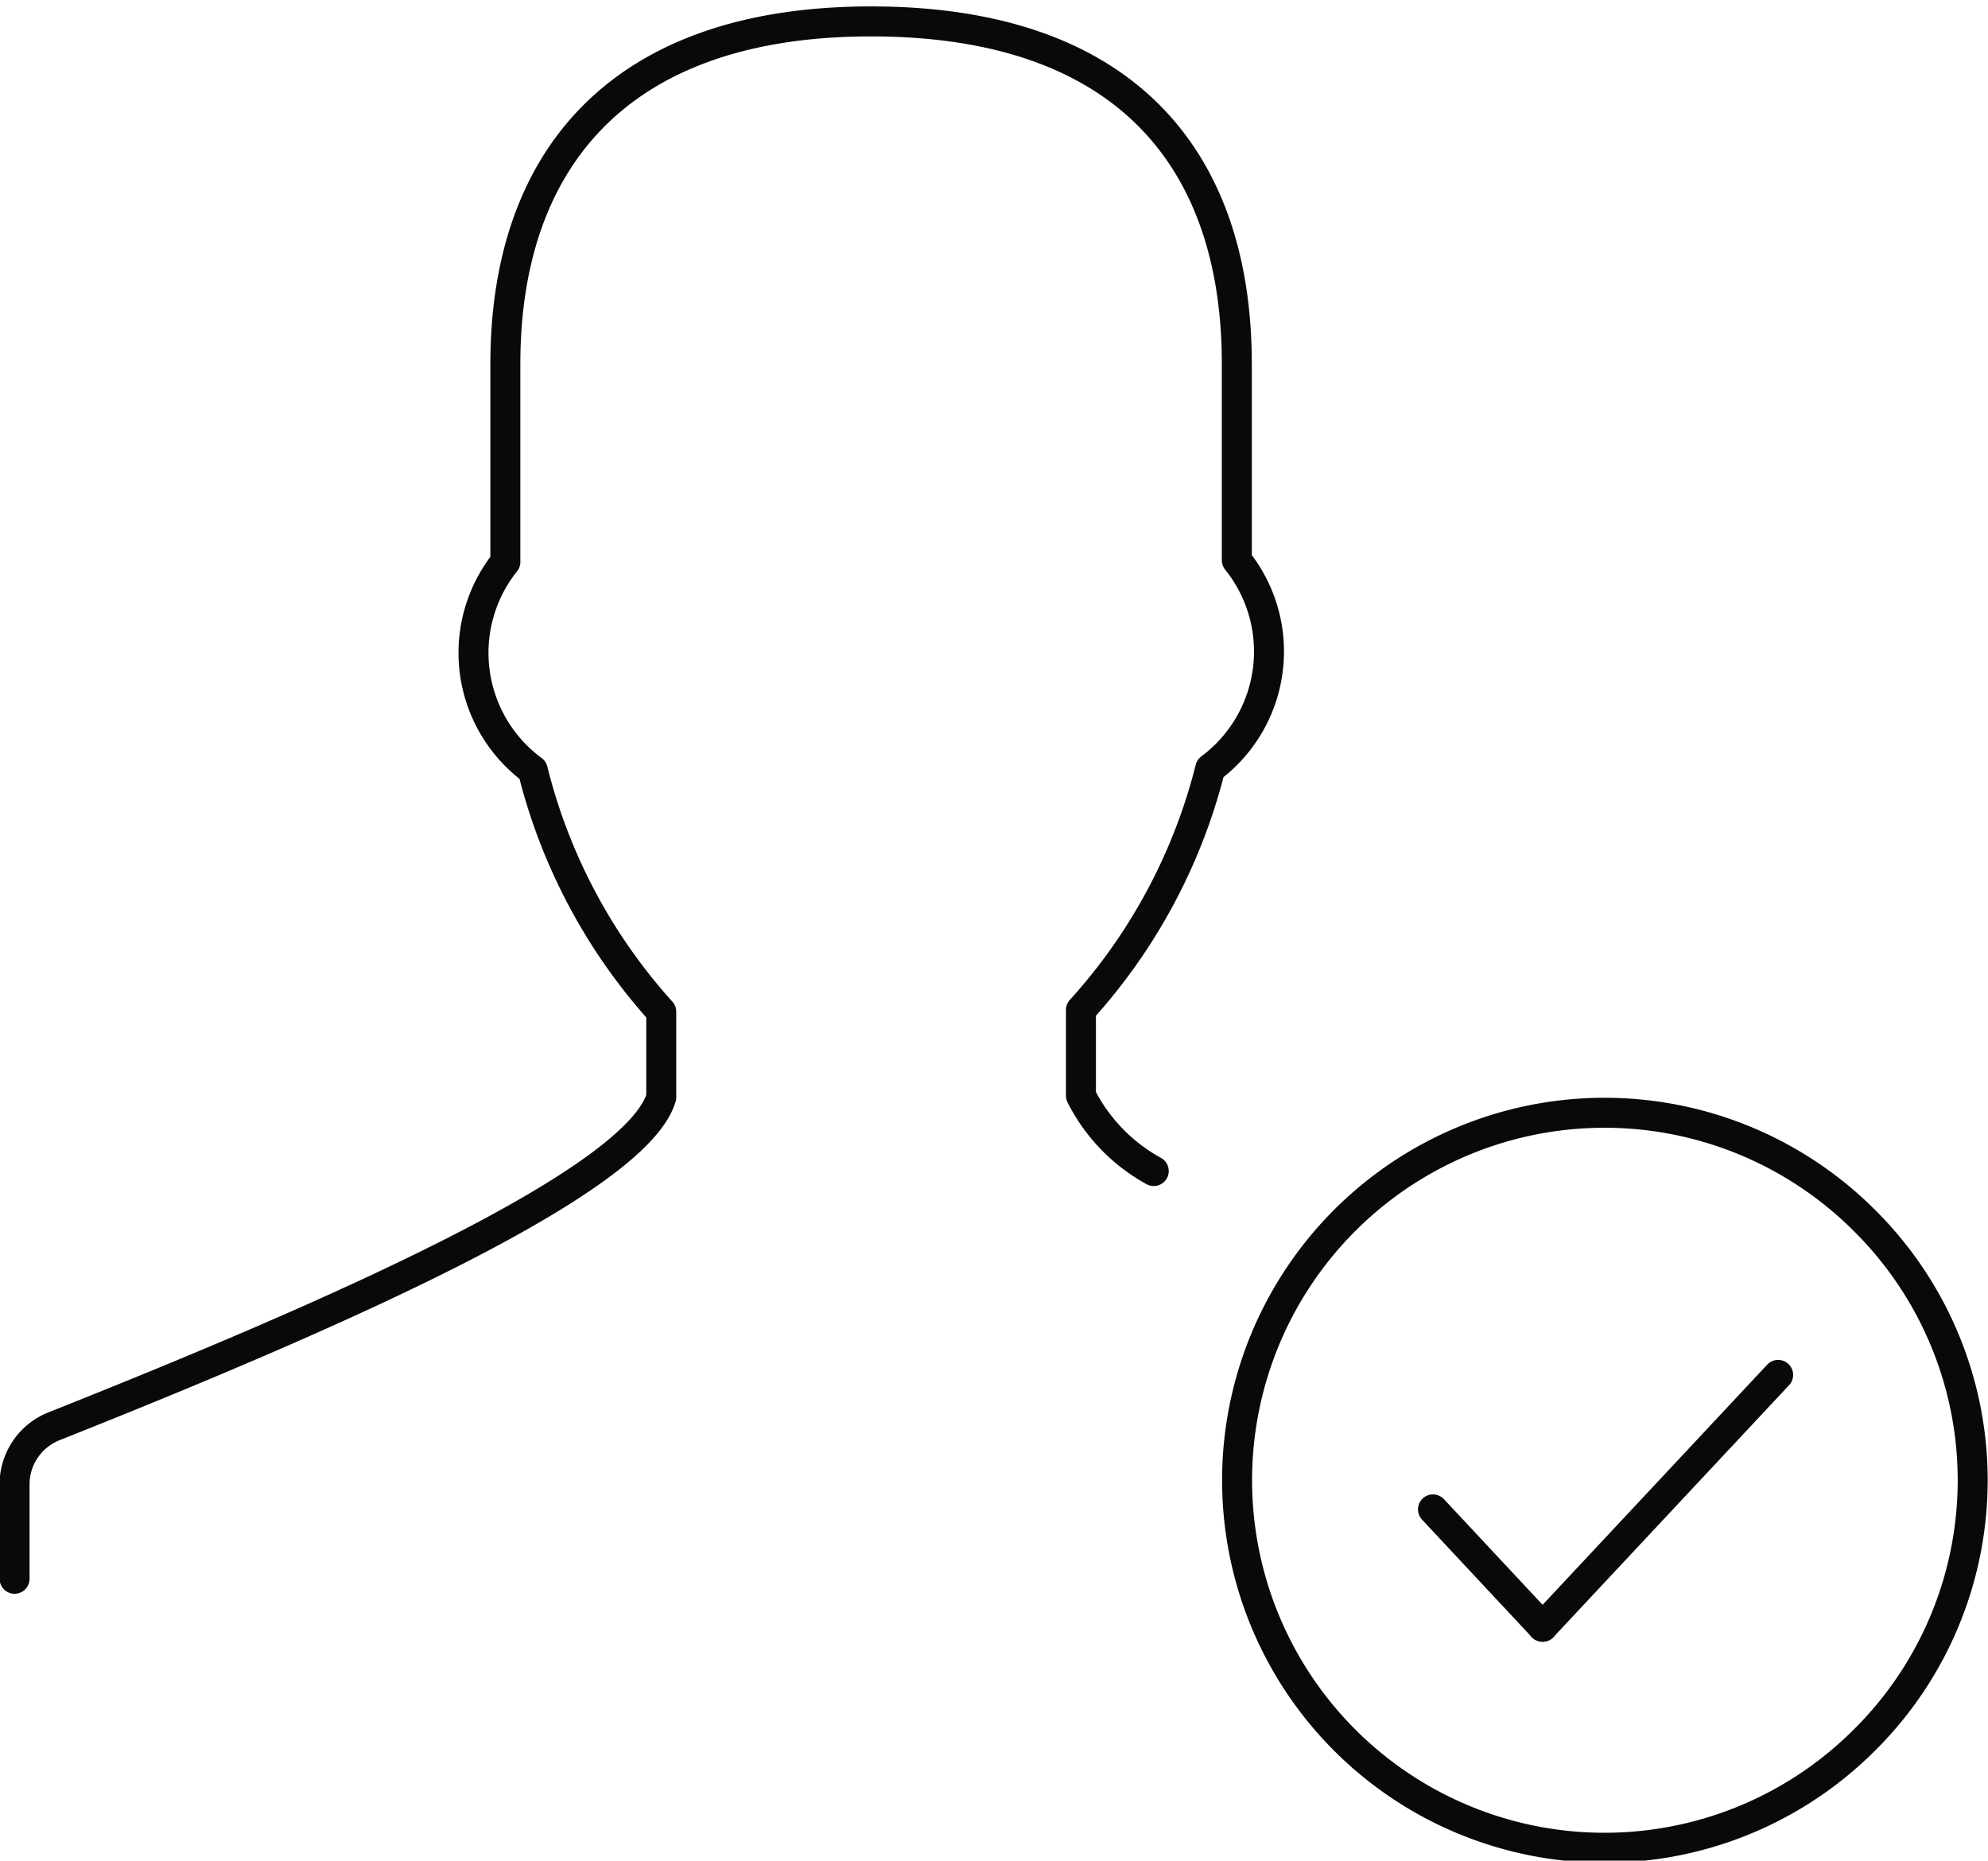
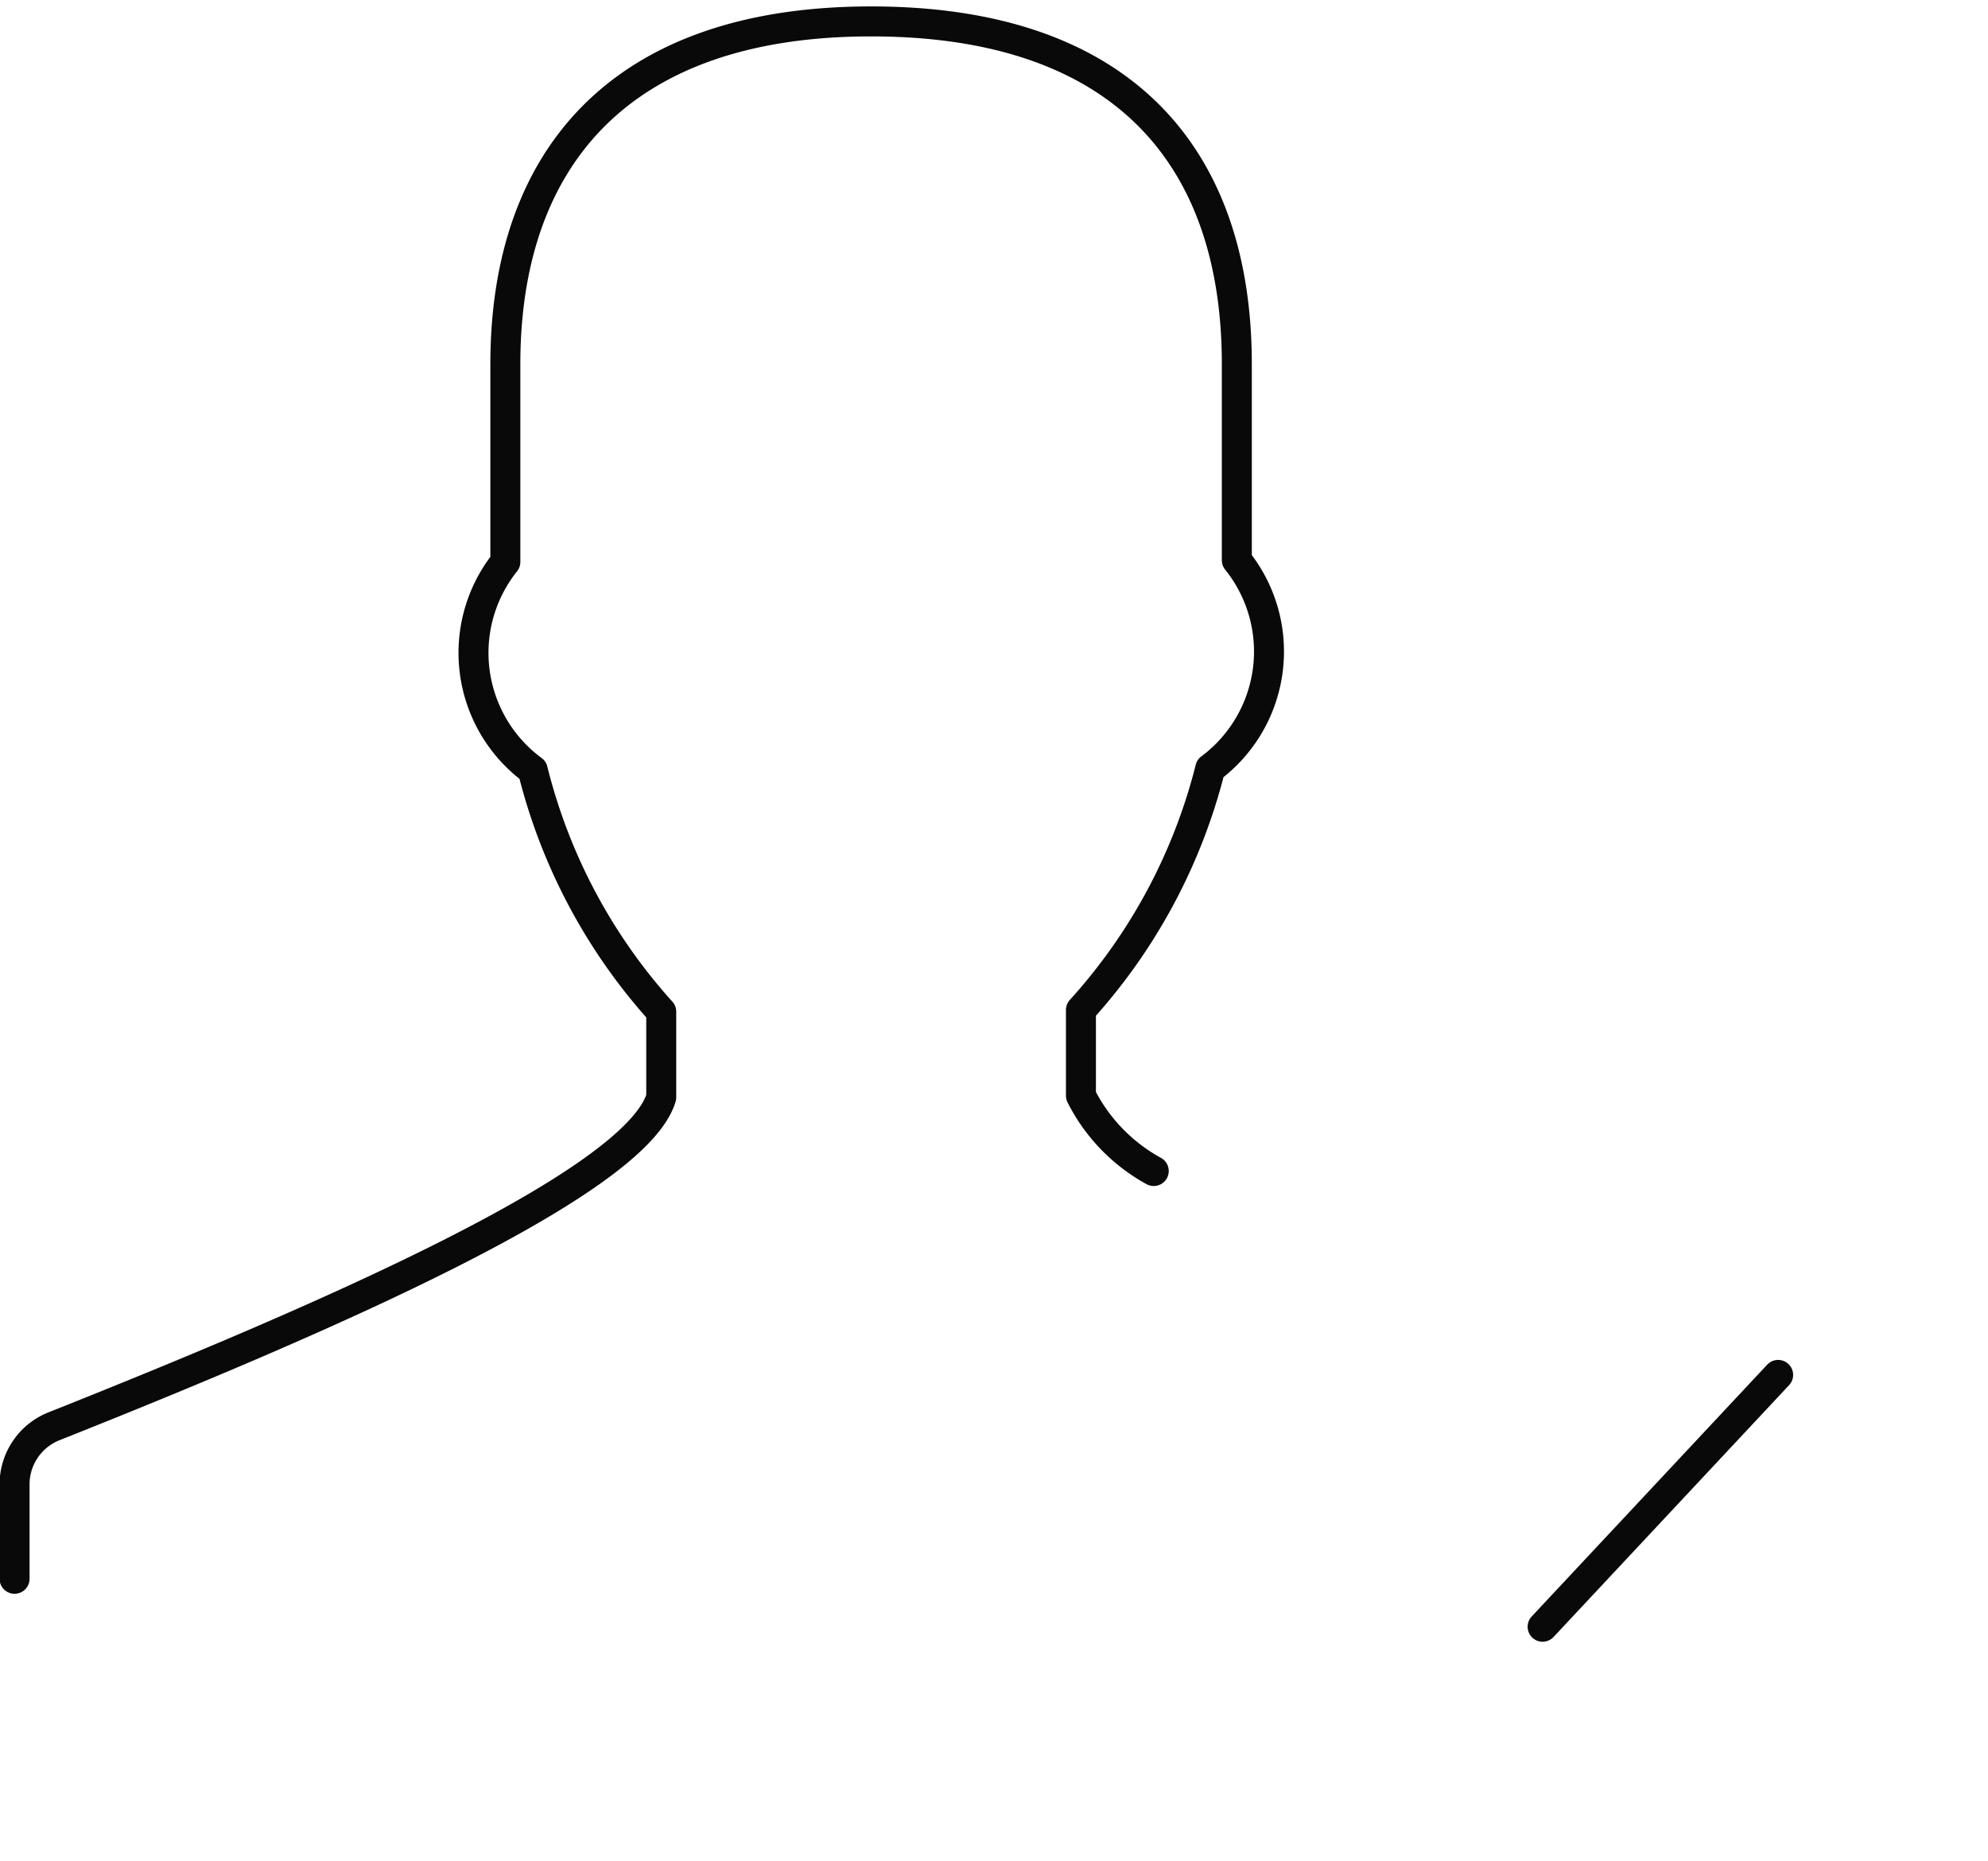
<svg xmlns="http://www.w3.org/2000/svg" id="Layer_1" data-name="Layer 1" viewBox="0 0 23.21 21.72">
  <defs>
    <style>.cls-1{fill:none;stroke:#090909;stroke-linecap:round;stroke-linejoin:round;stroke-width:0.35px;}</style>
  </defs>
  <path class="cls-1" d="M1356.78,447.42a2.06,2.06,0,0,1-.85-.88v-1a6.58,6.58,0,0,0,1.51-2.82,1.7,1.7,0,0,0,.31-2.43V438c0-2.39-1.3-4-4.27-4s-4.27,1.64-4.27,4v2.31a1.7,1.7,0,0,0,.32,2.43,6.57,6.57,0,0,0,1.5,2.82v1c-.3,1-3.87,2.56-7.09,3.84a.73.73,0,0,0-.46.69v1.09" transform="translate(-1343.31 -433.75)" />
-   <path class="cls-1" d="M1365.08,448a4.29,4.29,0,1,0,0,6.06A4.27,4.27,0,0,0,1365.08,448Z" transform="translate(-1343.31 -433.75)" />
  <line class="cls-1" x1="18.01" y1="18.99" x2="20.76" y2="16.05" />
-   <line class="cls-1" x1="18.01" y1="18.99" x2="16.73" y2="17.62" />
</svg>